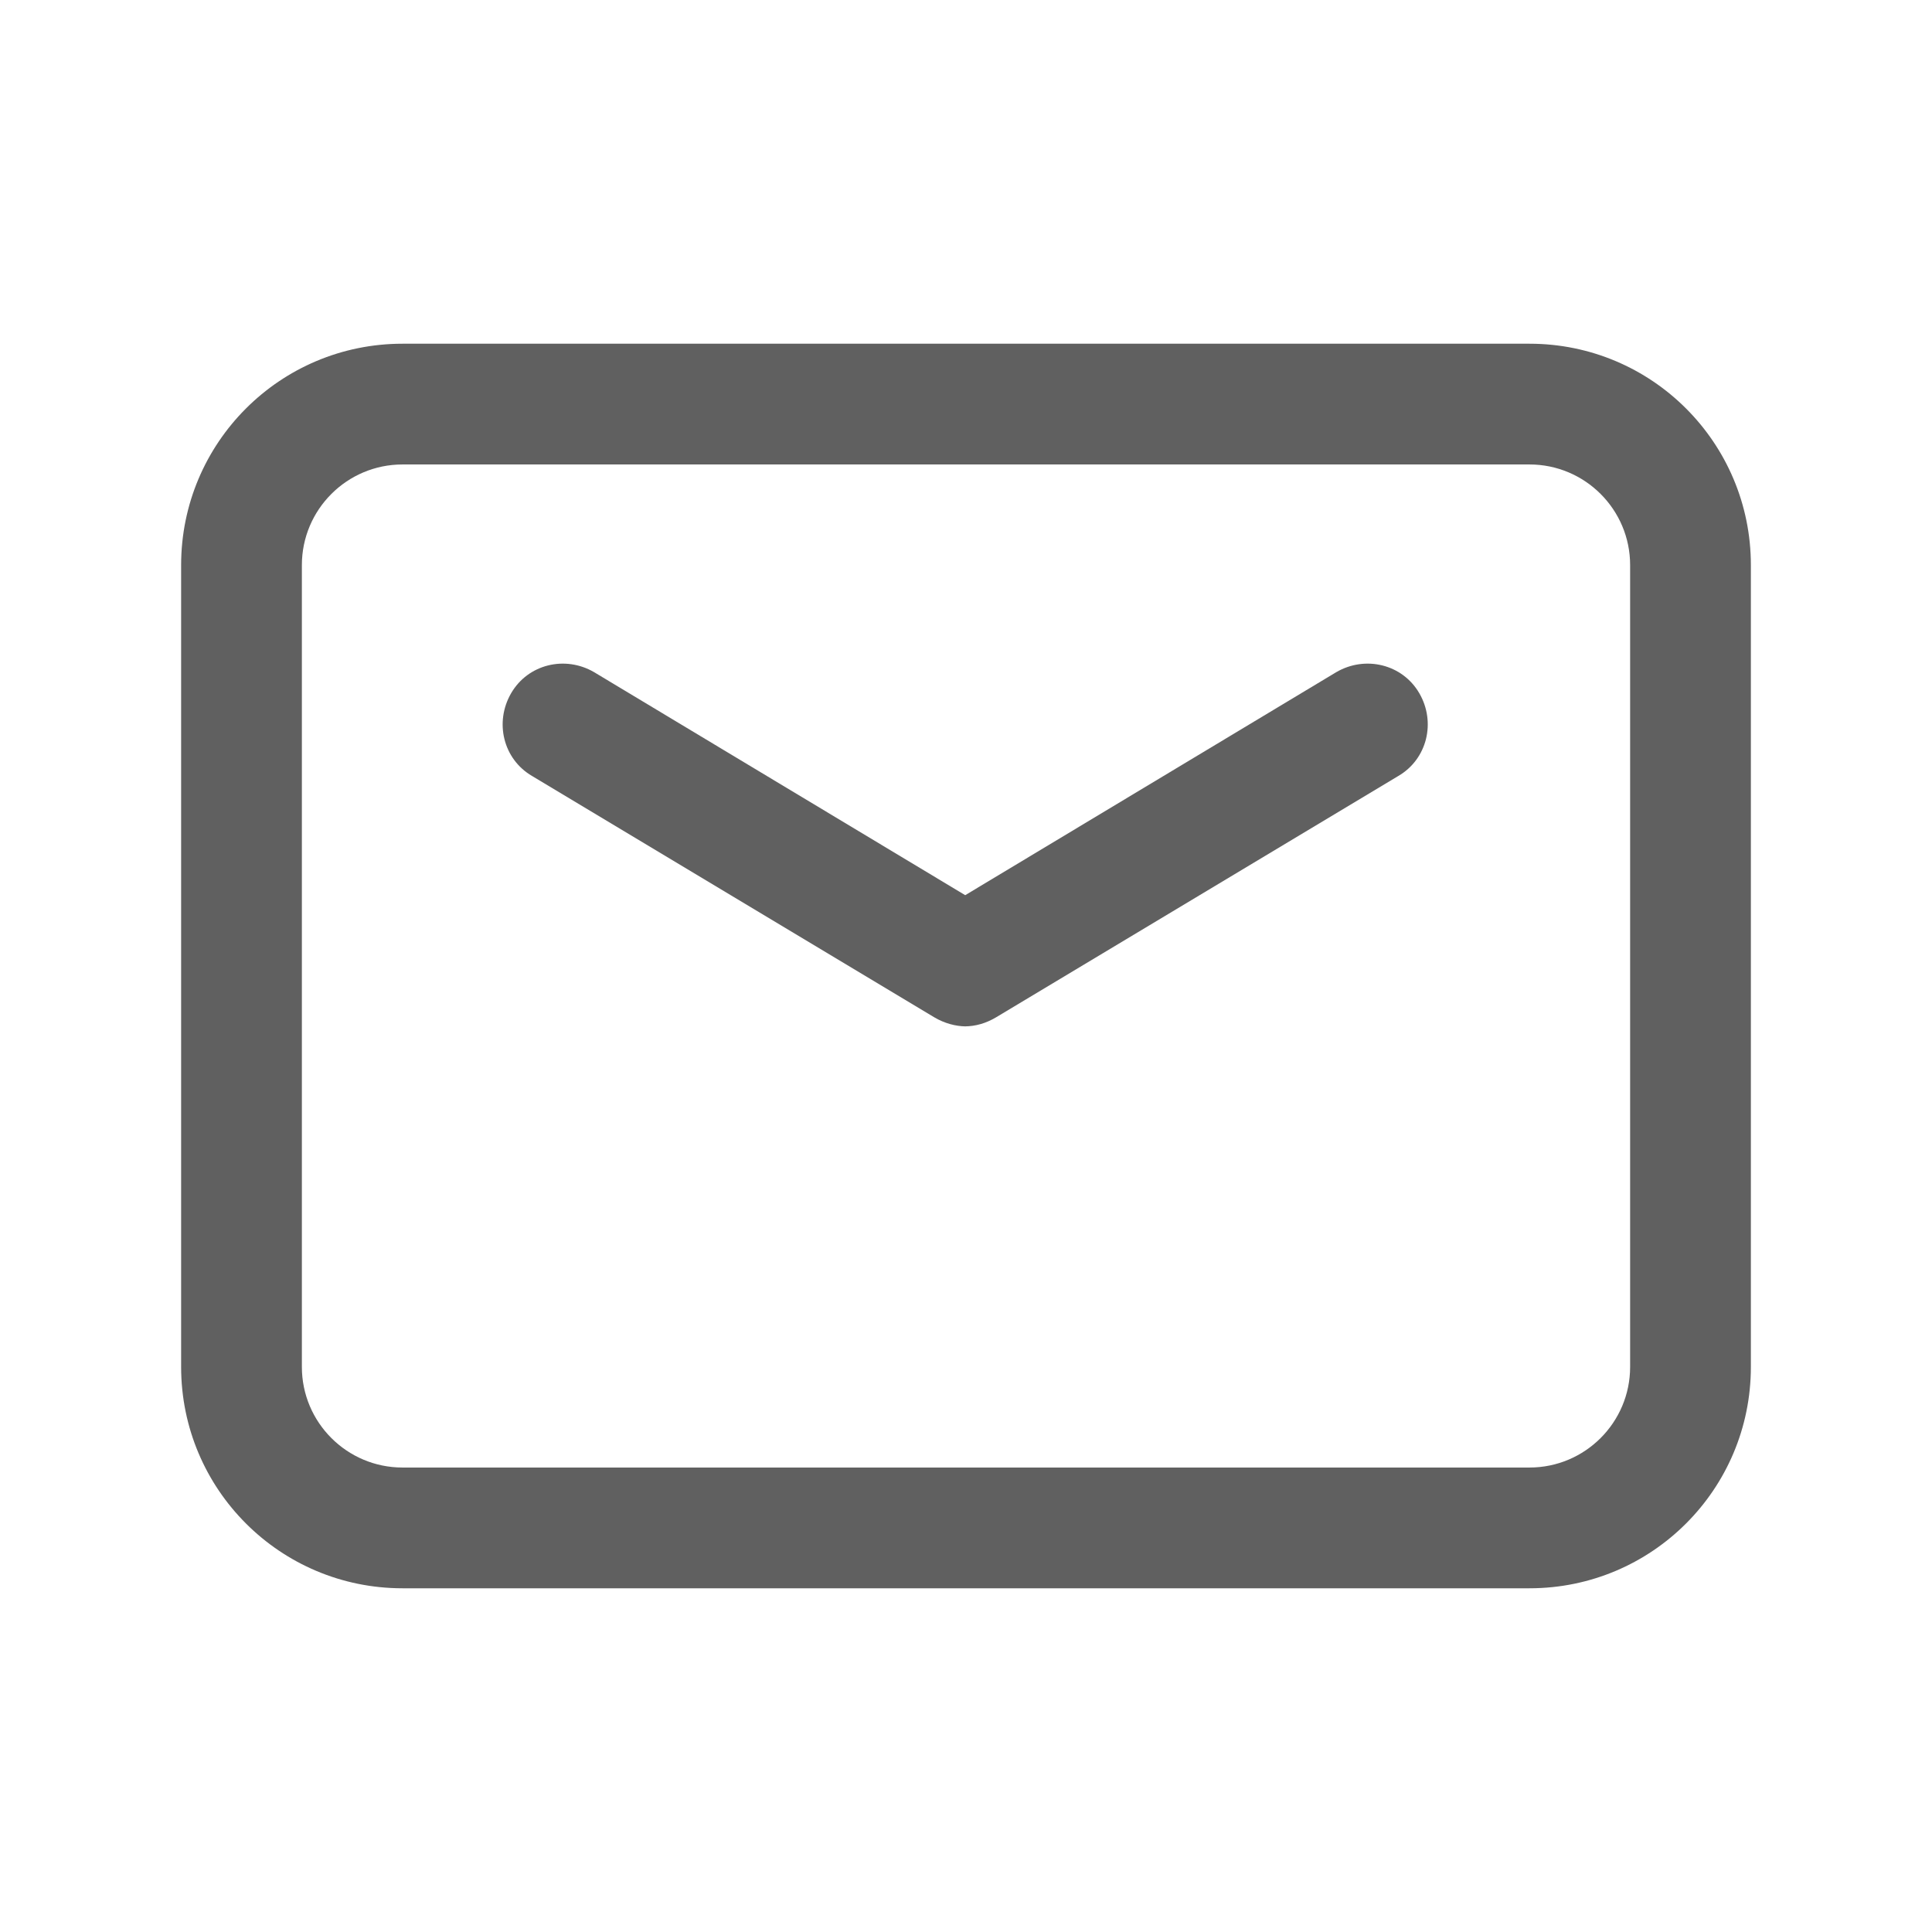
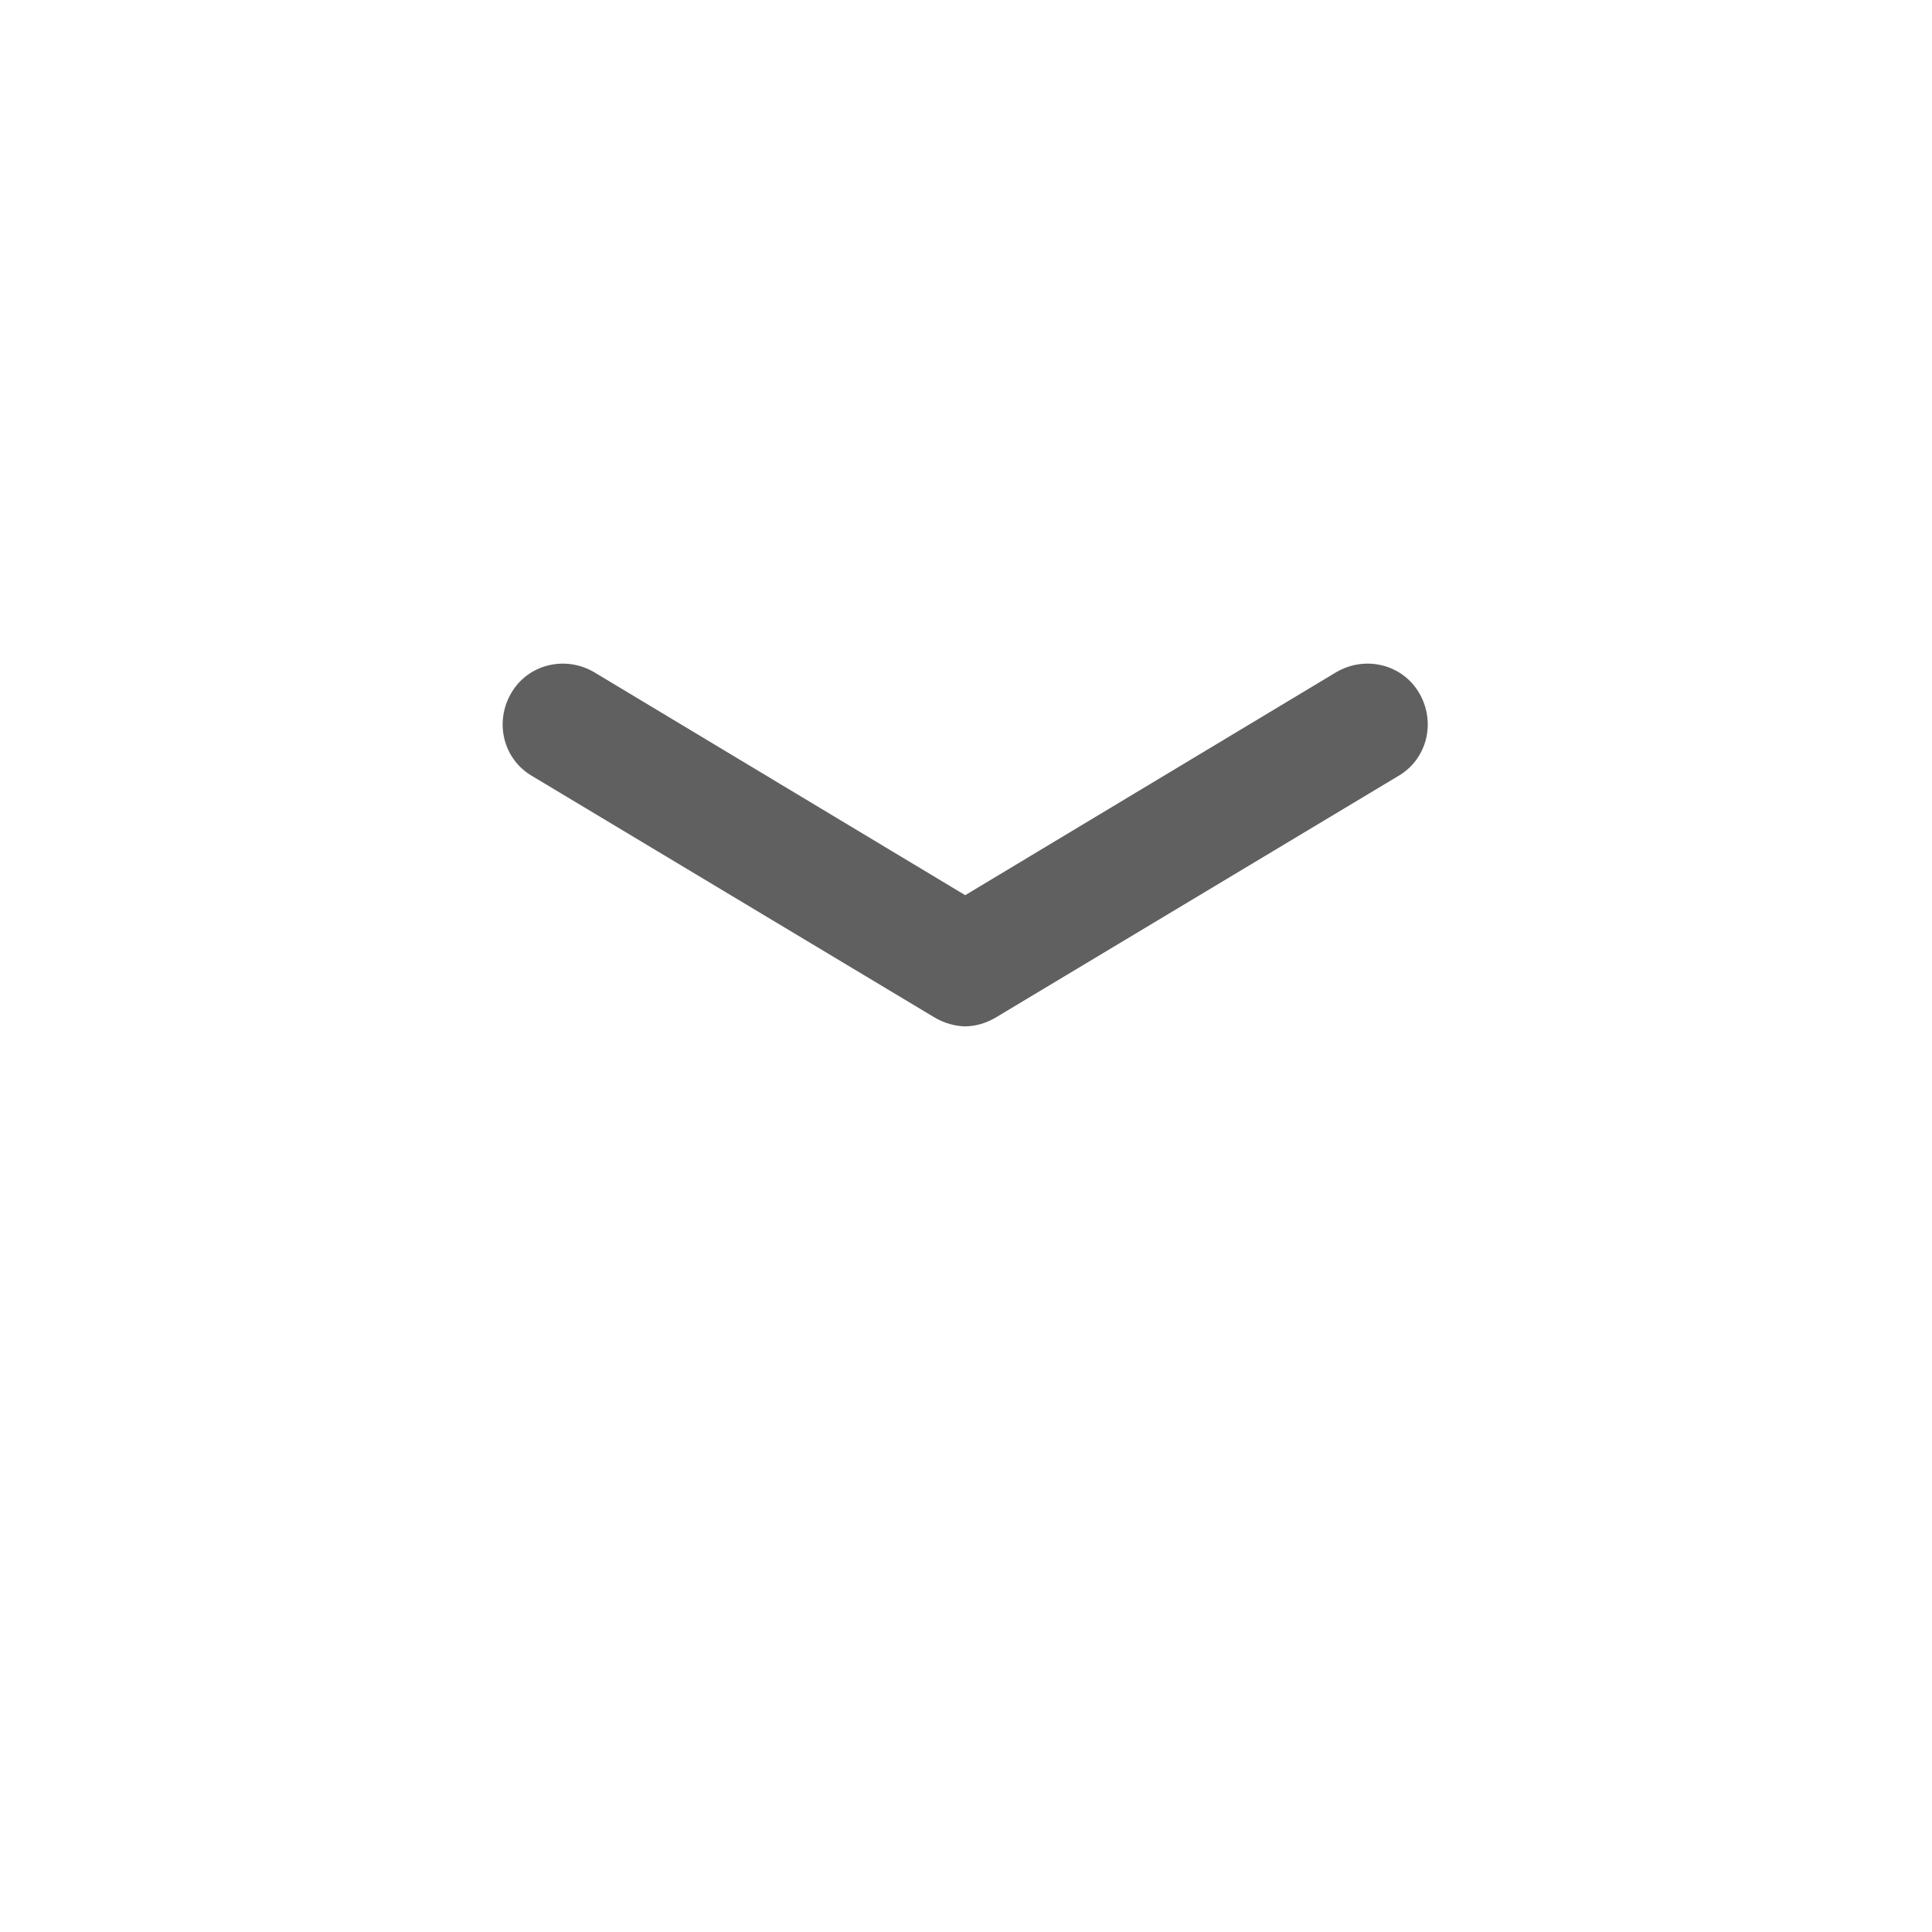
<svg xmlns="http://www.w3.org/2000/svg" width="32" height="32" viewBox="0 0 32 32" fill="none">
-   <path d="M25.333 26.307H6.667C4.64 26.307 3 24.667 3 22.64V9.36C3 7.333 4.64 5.693 6.667 5.693H25.333C27.36 5.693 29 7.333 29 9.36V22.64C29 24.667 27.36 26.307 25.333 26.307ZM6.667 7.693C5.747 7.693 5 8.44 5 9.36V22.64C5 23.56 5.747 24.307 6.667 24.307H25.333C26.253 24.307 27 23.56 27 22.64V9.36C27 8.44 26.253 7.693 25.333 7.693H6.667Z" fill="#606060" />
  <path d="M16 17C15.827 17 15.64 16.947 15.48 16.853L8.813 12.853C8.333 12.573 8.187 11.96 8.467 11.48C8.747 11 9.36 10.853 9.84 11.133L15.987 14.827L22.133 11.133C22.613 10.853 23.227 11 23.507 11.48C23.787 11.96 23.64 12.573 23.16 12.853L16.493 16.853C16.333 16.947 16.16 17 15.973 17H16Z" fill="#606060" />
</svg>